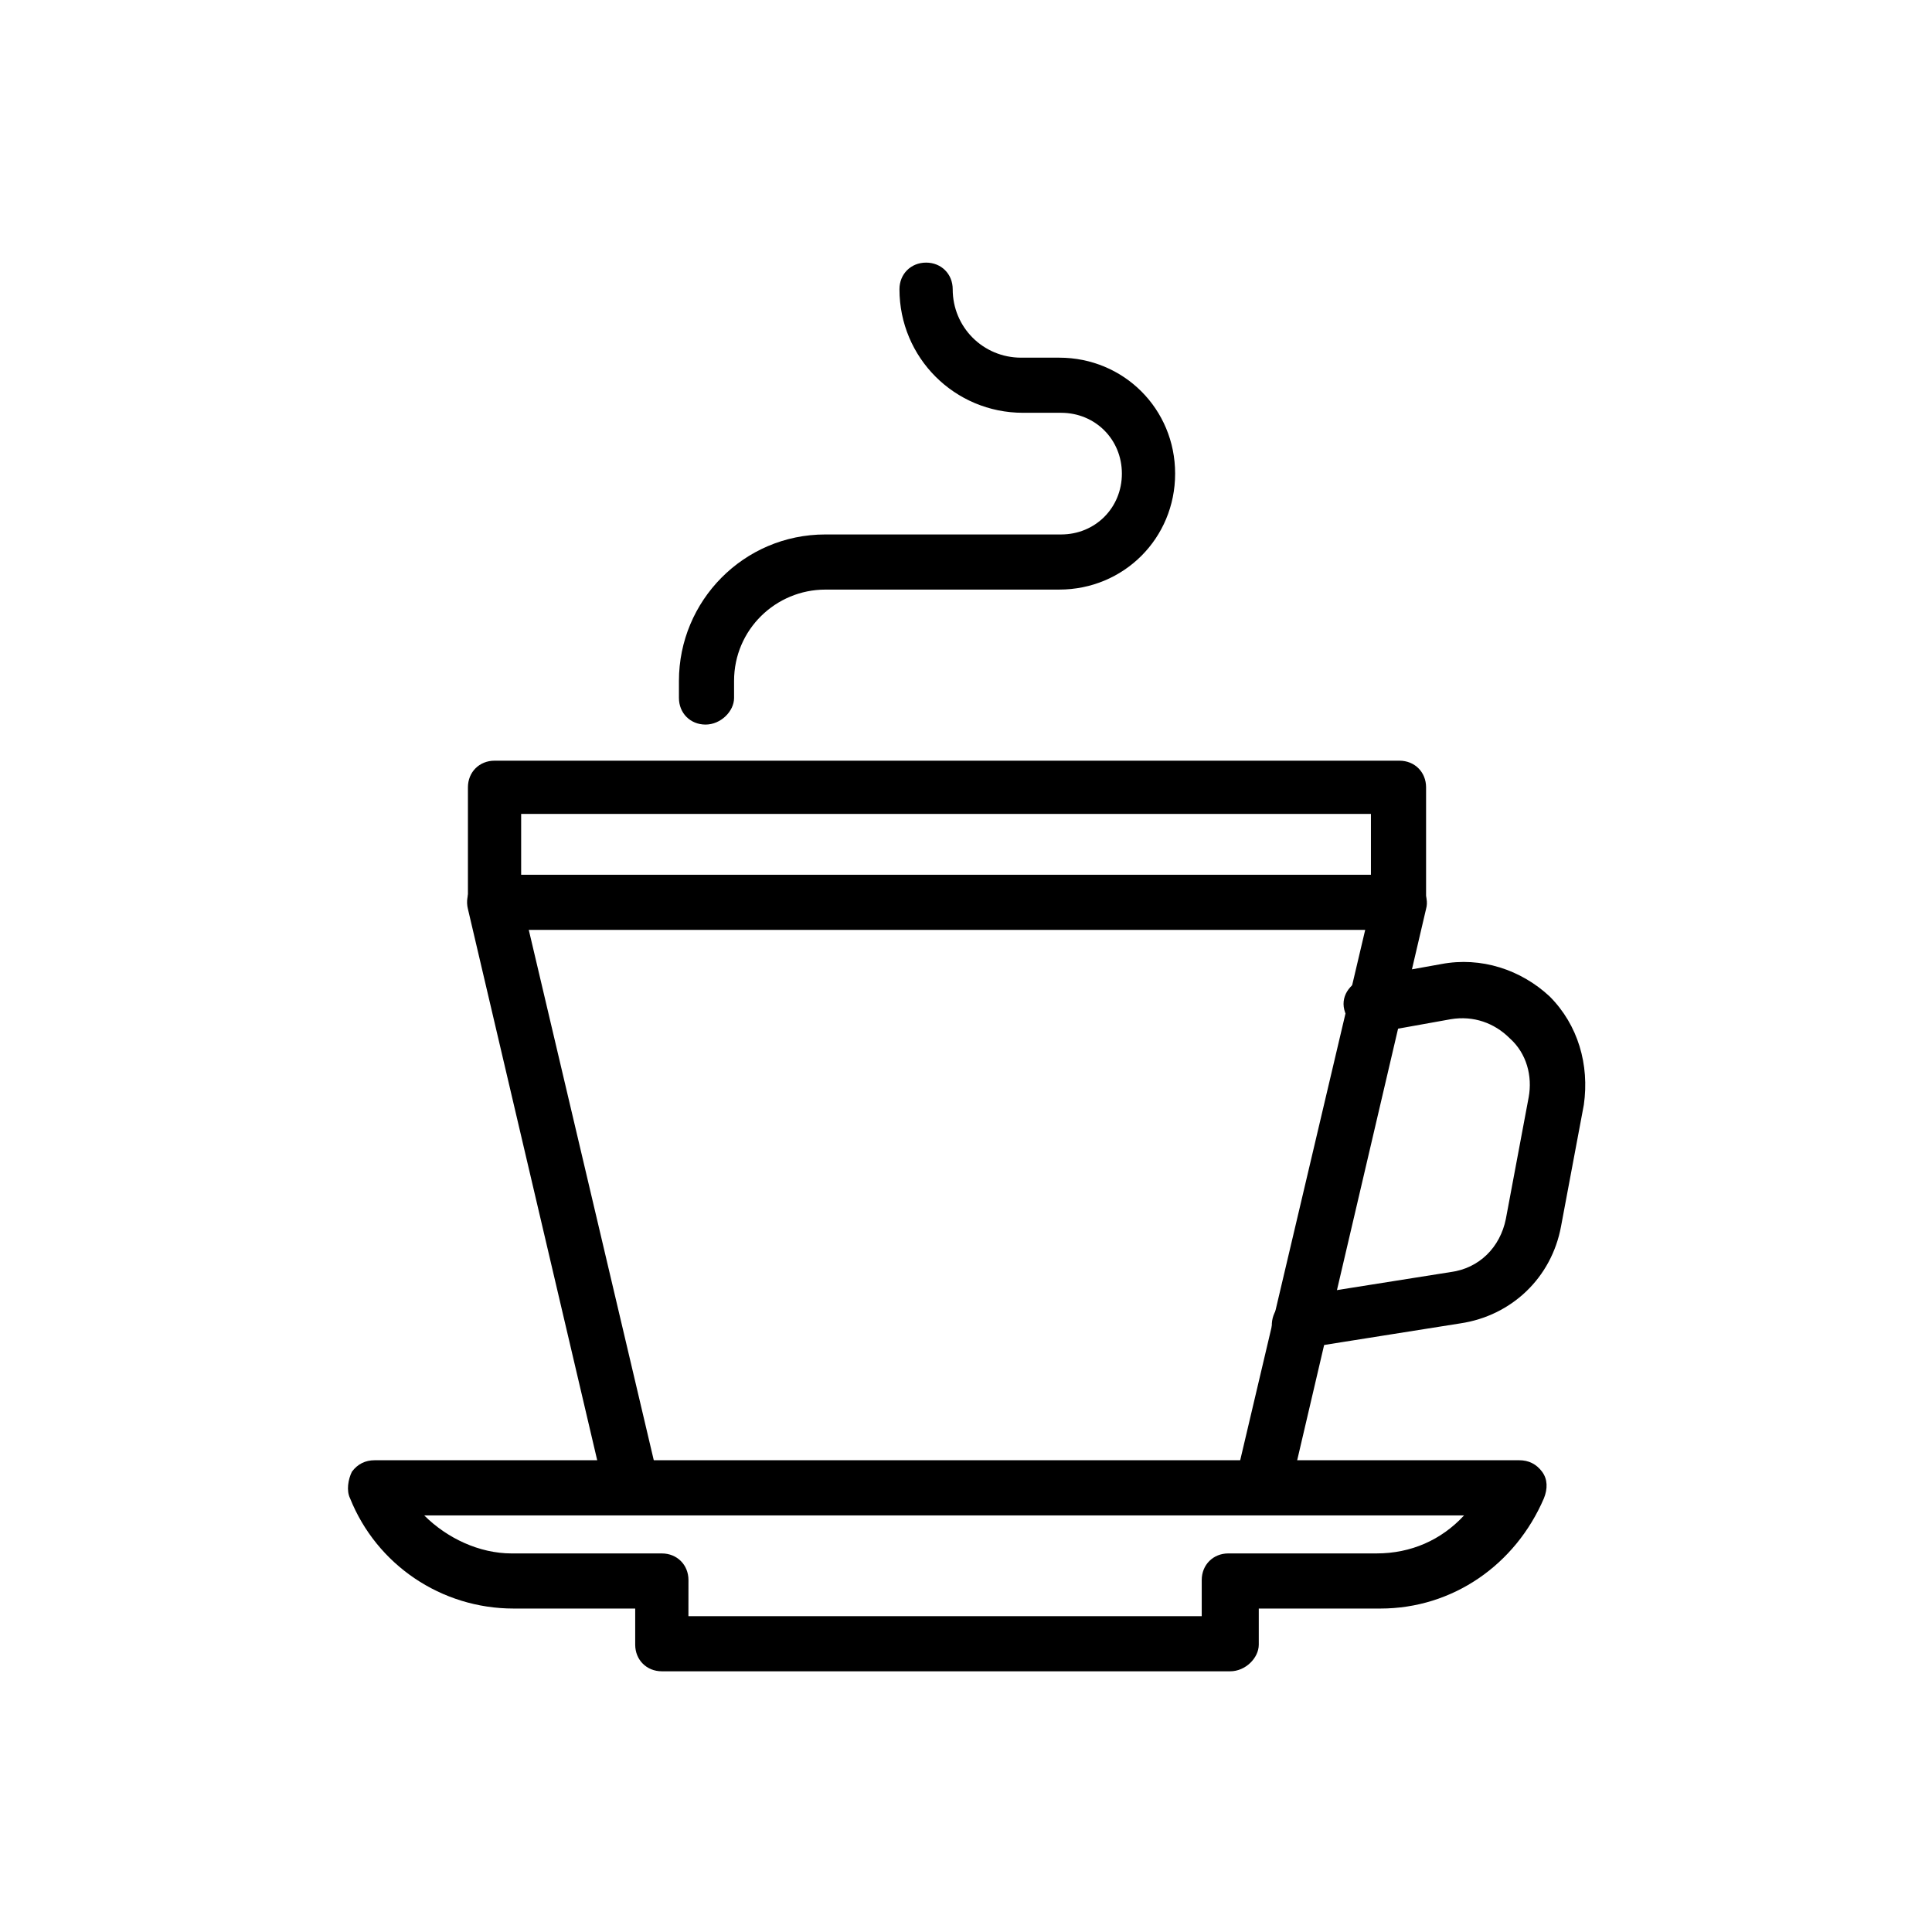
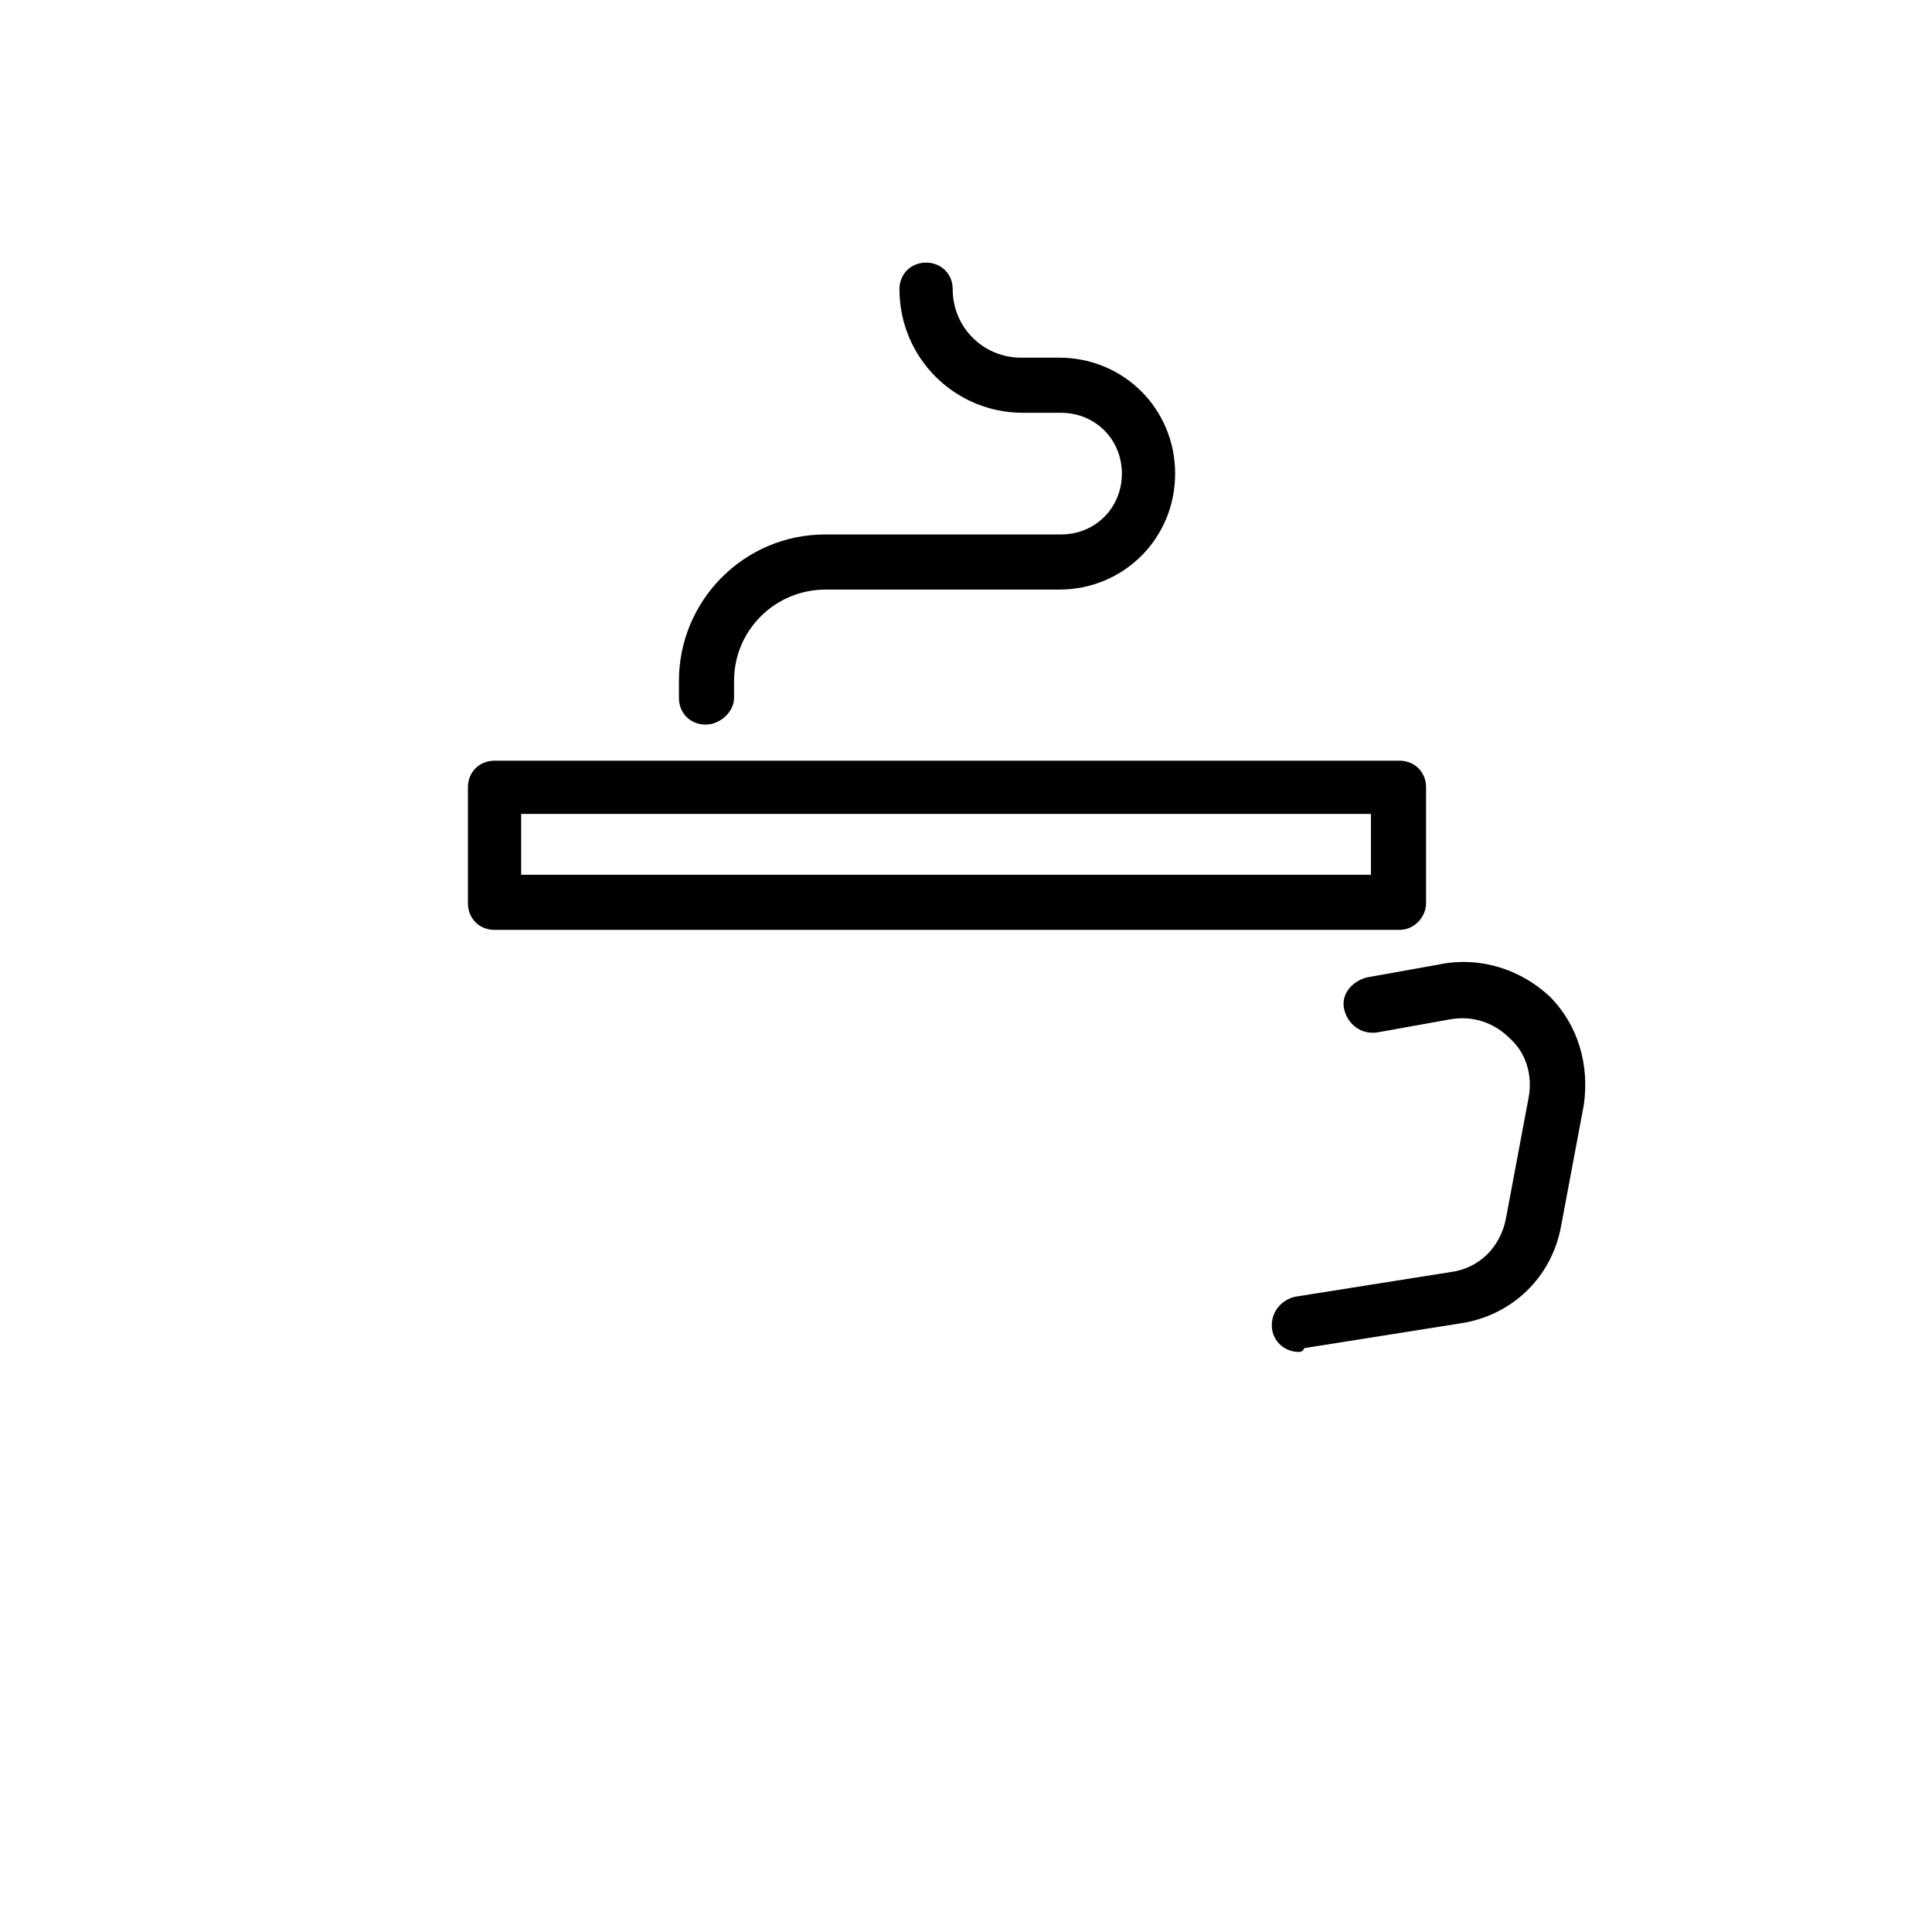
<svg xmlns="http://www.w3.org/2000/svg" fill="#000000" width="800px" height="800px" version="1.1" viewBox="144 144 512 512">
  <g>
    <path d="m514.87 390.43h-239.81c-4.031 0-7.055-3.023-7.055-7.055v-30.73c0-4.031 3.023-7.055 7.055-7.055h239.81c4.031 0 7.055 3.023 7.055 7.055v30.73c0 3.527-3.023 7.055-7.055 7.055zm-232.76-14.609h225.2v-16.121h-225.2z" />
-     <path d="m478.09 545.09h-166.76c-3.527 0-6.551-2.519-7.055-5.543l-36.273-154.67c-1.008-4.031 1.512-8.062 5.543-8.566 4.031-1.008 8.062 1.512 8.566 5.543l35.266 149.63h155.17l35.266-149.63c1.008-4.031 5.039-6.551 8.566-5.543 4.031 1.008 6.551 5.039 5.543 8.566l-36.273 155.17c-1.012 3.027-4.031 5.039-7.559 5.039z" />
    <path d="m488.16 502.27c-3.527 0-6.551-2.519-7.055-6.047-0.504-4.031 2.016-7.559 6.047-8.566l41.312-6.551c7.559-1.008 13.098-6.551 14.609-14.105l6.047-32.242c1.008-5.543-0.504-11.586-5.039-15.617-4.031-4.031-9.574-6.047-15.617-5.039l-19.648 3.527c-4.031 0.504-7.559-2.016-8.566-6.047-1.008-4.031 2.016-7.559 6.047-8.566l19.648-3.527c10.578-2.016 21.16 1.512 28.719 8.566 7.559 7.559 10.578 18.137 9.07 28.719l-6.047 32.242c-2.519 13.602-13.098 23.68-26.703 25.695l-41.312 6.551c-0.504 1.008-1.008 1.008-1.512 1.008z" />
-     <path d="m470.03 586.91h-150.64c-4.031 0-7.055-3.023-7.055-7.055v-9.574h-32.242c-19.145 0-36.273-11.586-43.328-29.223-1.008-2.016-0.504-5.039 0.504-7.055 1.512-2.016 3.527-3.023 6.047-3.023h303.29c2.519 0 4.535 1.008 6.047 3.023s1.512 4.535 0.504 7.055c-7.559 17.633-24.184 29.223-43.328 29.223h-32.242v9.574c-0.004 3.531-3.531 7.055-7.562 7.055zm-143.59-14.609h136.03v-9.574c0-4.031 3.023-7.055 7.055-7.055h39.297c9.07 0 17.129-3.527 23.176-10.078l-275.58 0.004c6.047 6.047 14.609 10.078 23.176 10.078h39.801c4.031 0 7.055 3.023 7.055 7.055z" />
    <path d="m330.98 336.02c-4.031 0-7.055-3.023-7.055-7.055v-4.535c0-21.16 17.129-38.793 38.793-38.793h62.473c9.07 0 16.121-7.055 16.121-16.121 0-9.07-7.055-16.121-16.121-16.121h-10.078c-18.137 0-32.746-14.609-32.746-32.746 0-4.031 3.023-7.055 7.055-7.055s7.055 3.023 7.055 7.055c0 10.078 8.062 18.137 18.137 18.137h10.078c17.129 0 30.73 13.602 30.73 30.73 0 17.129-13.602 30.73-30.73 30.73l-61.973 0.004c-13.098 0-24.184 10.578-24.184 24.184v4.535c0.004 3.523-3.523 7.051-7.555 7.051z" />
  </g>
</svg>